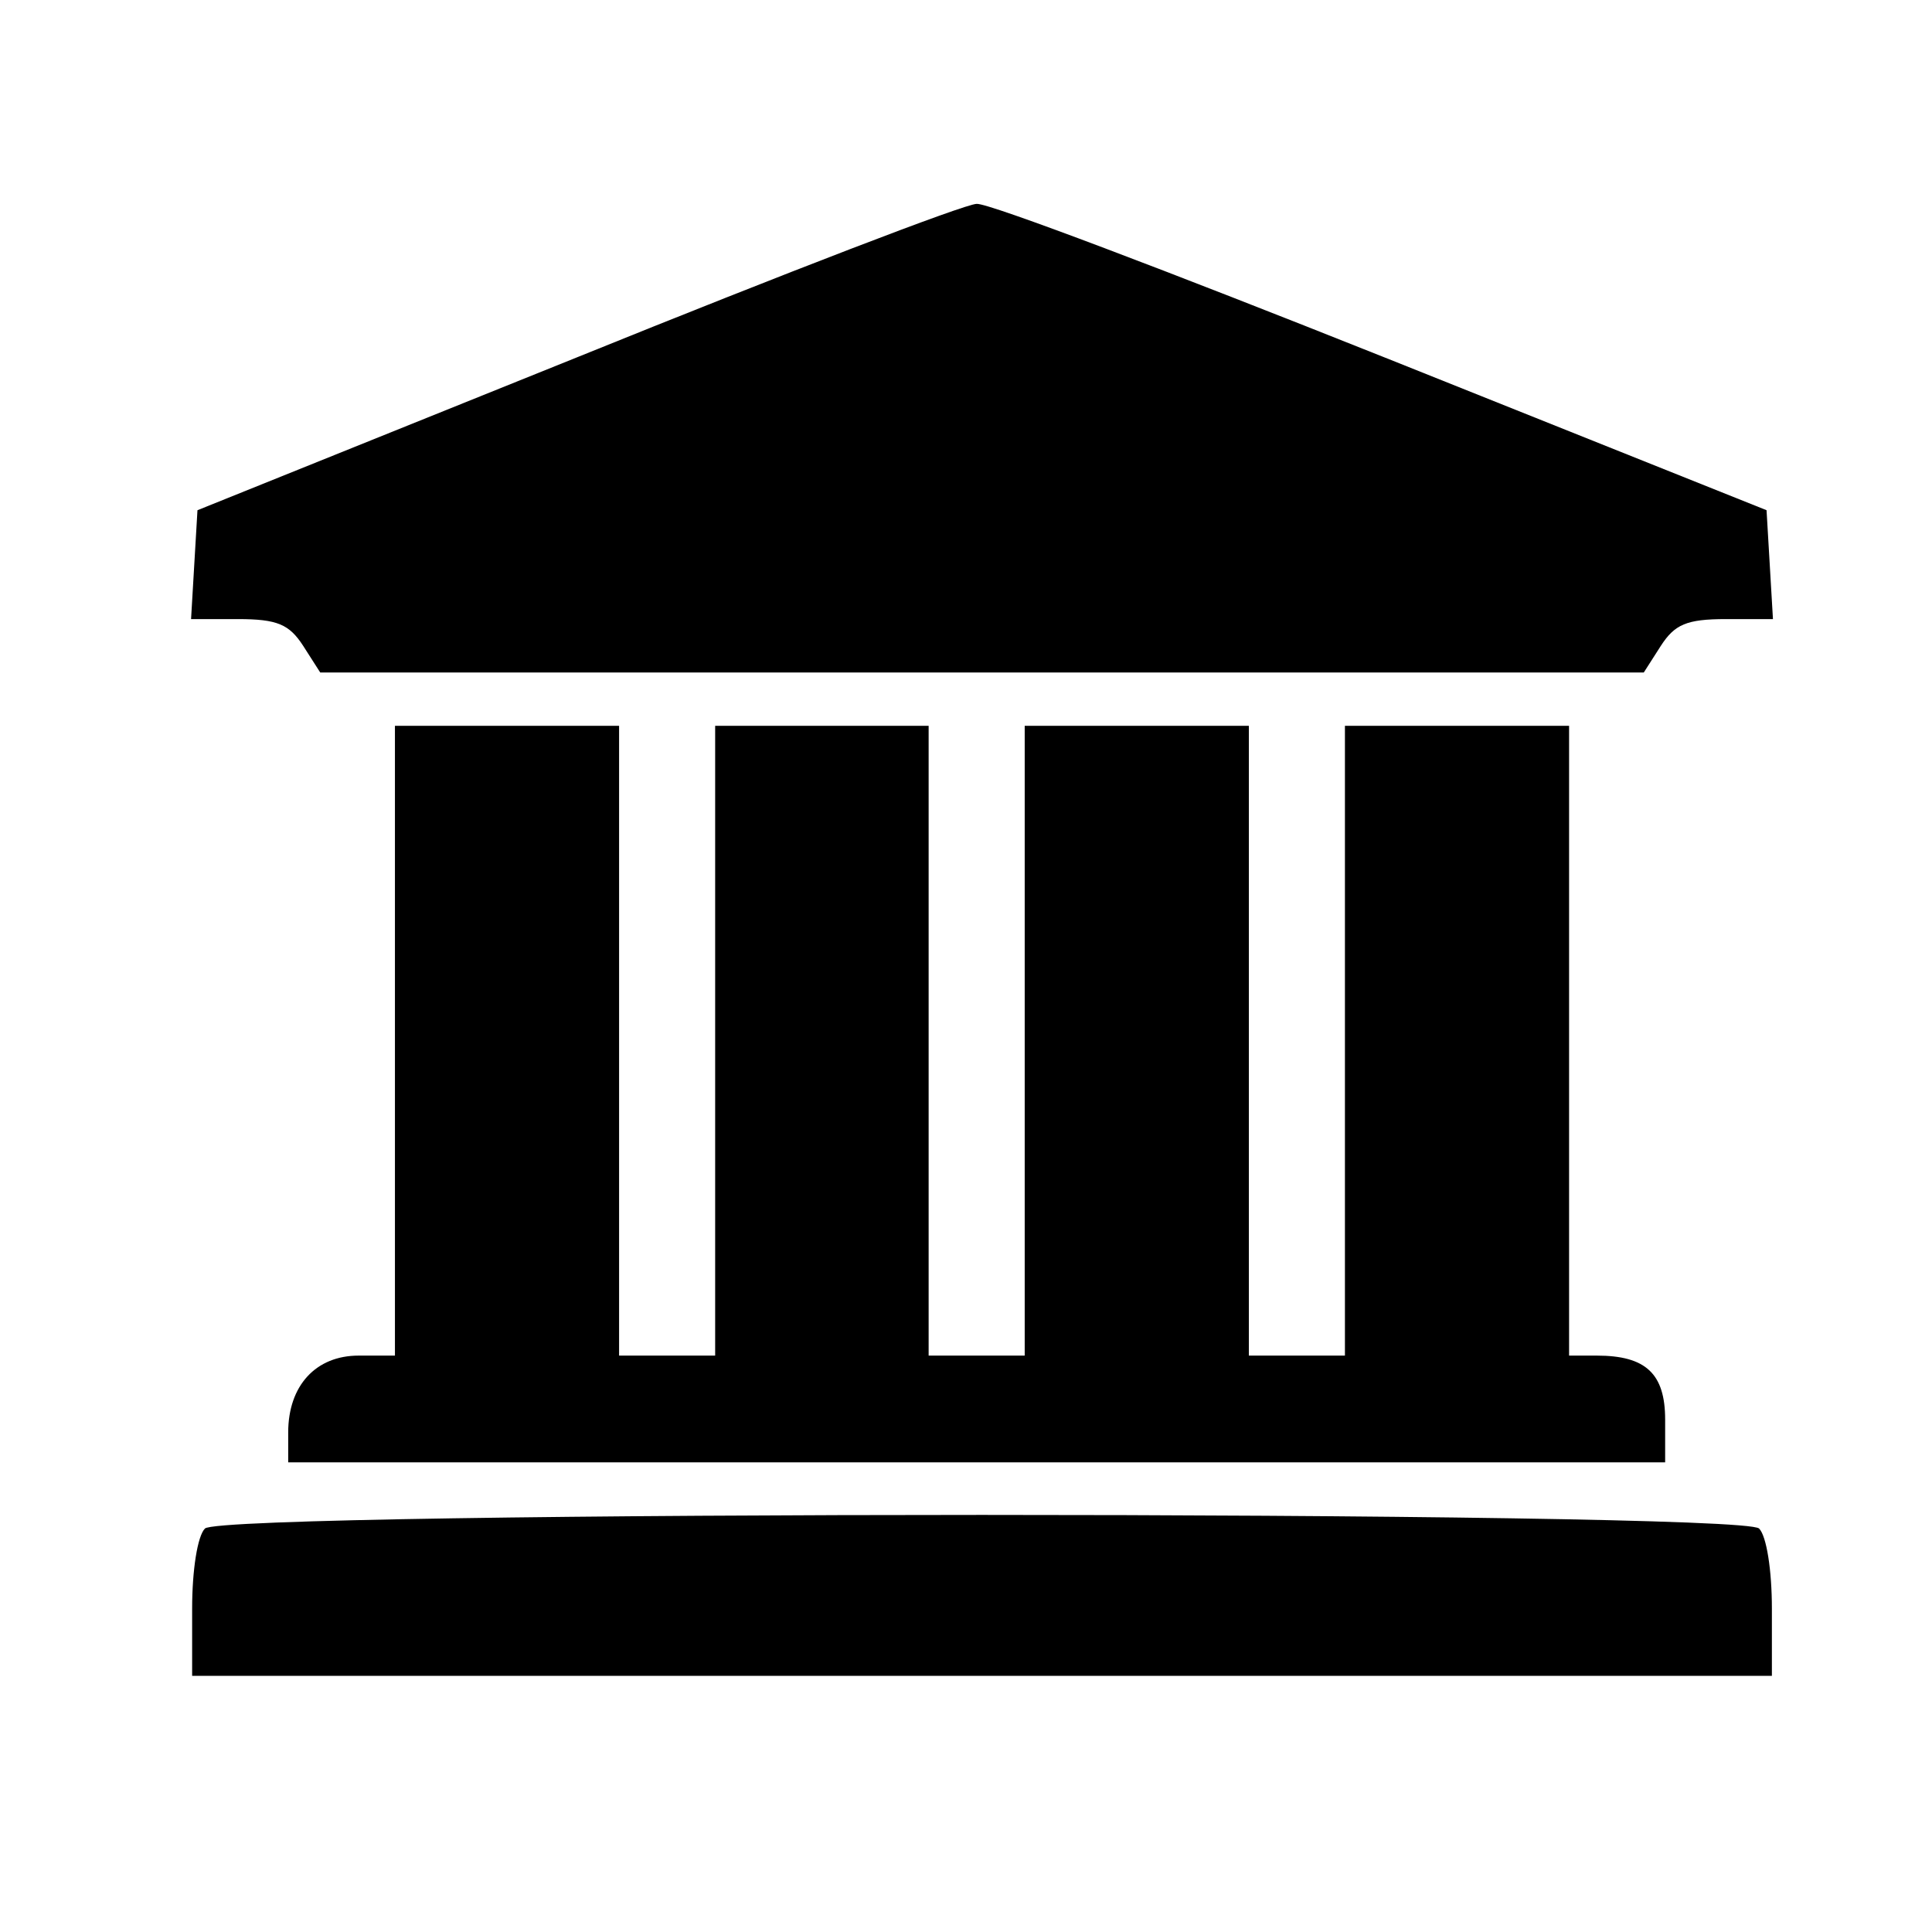
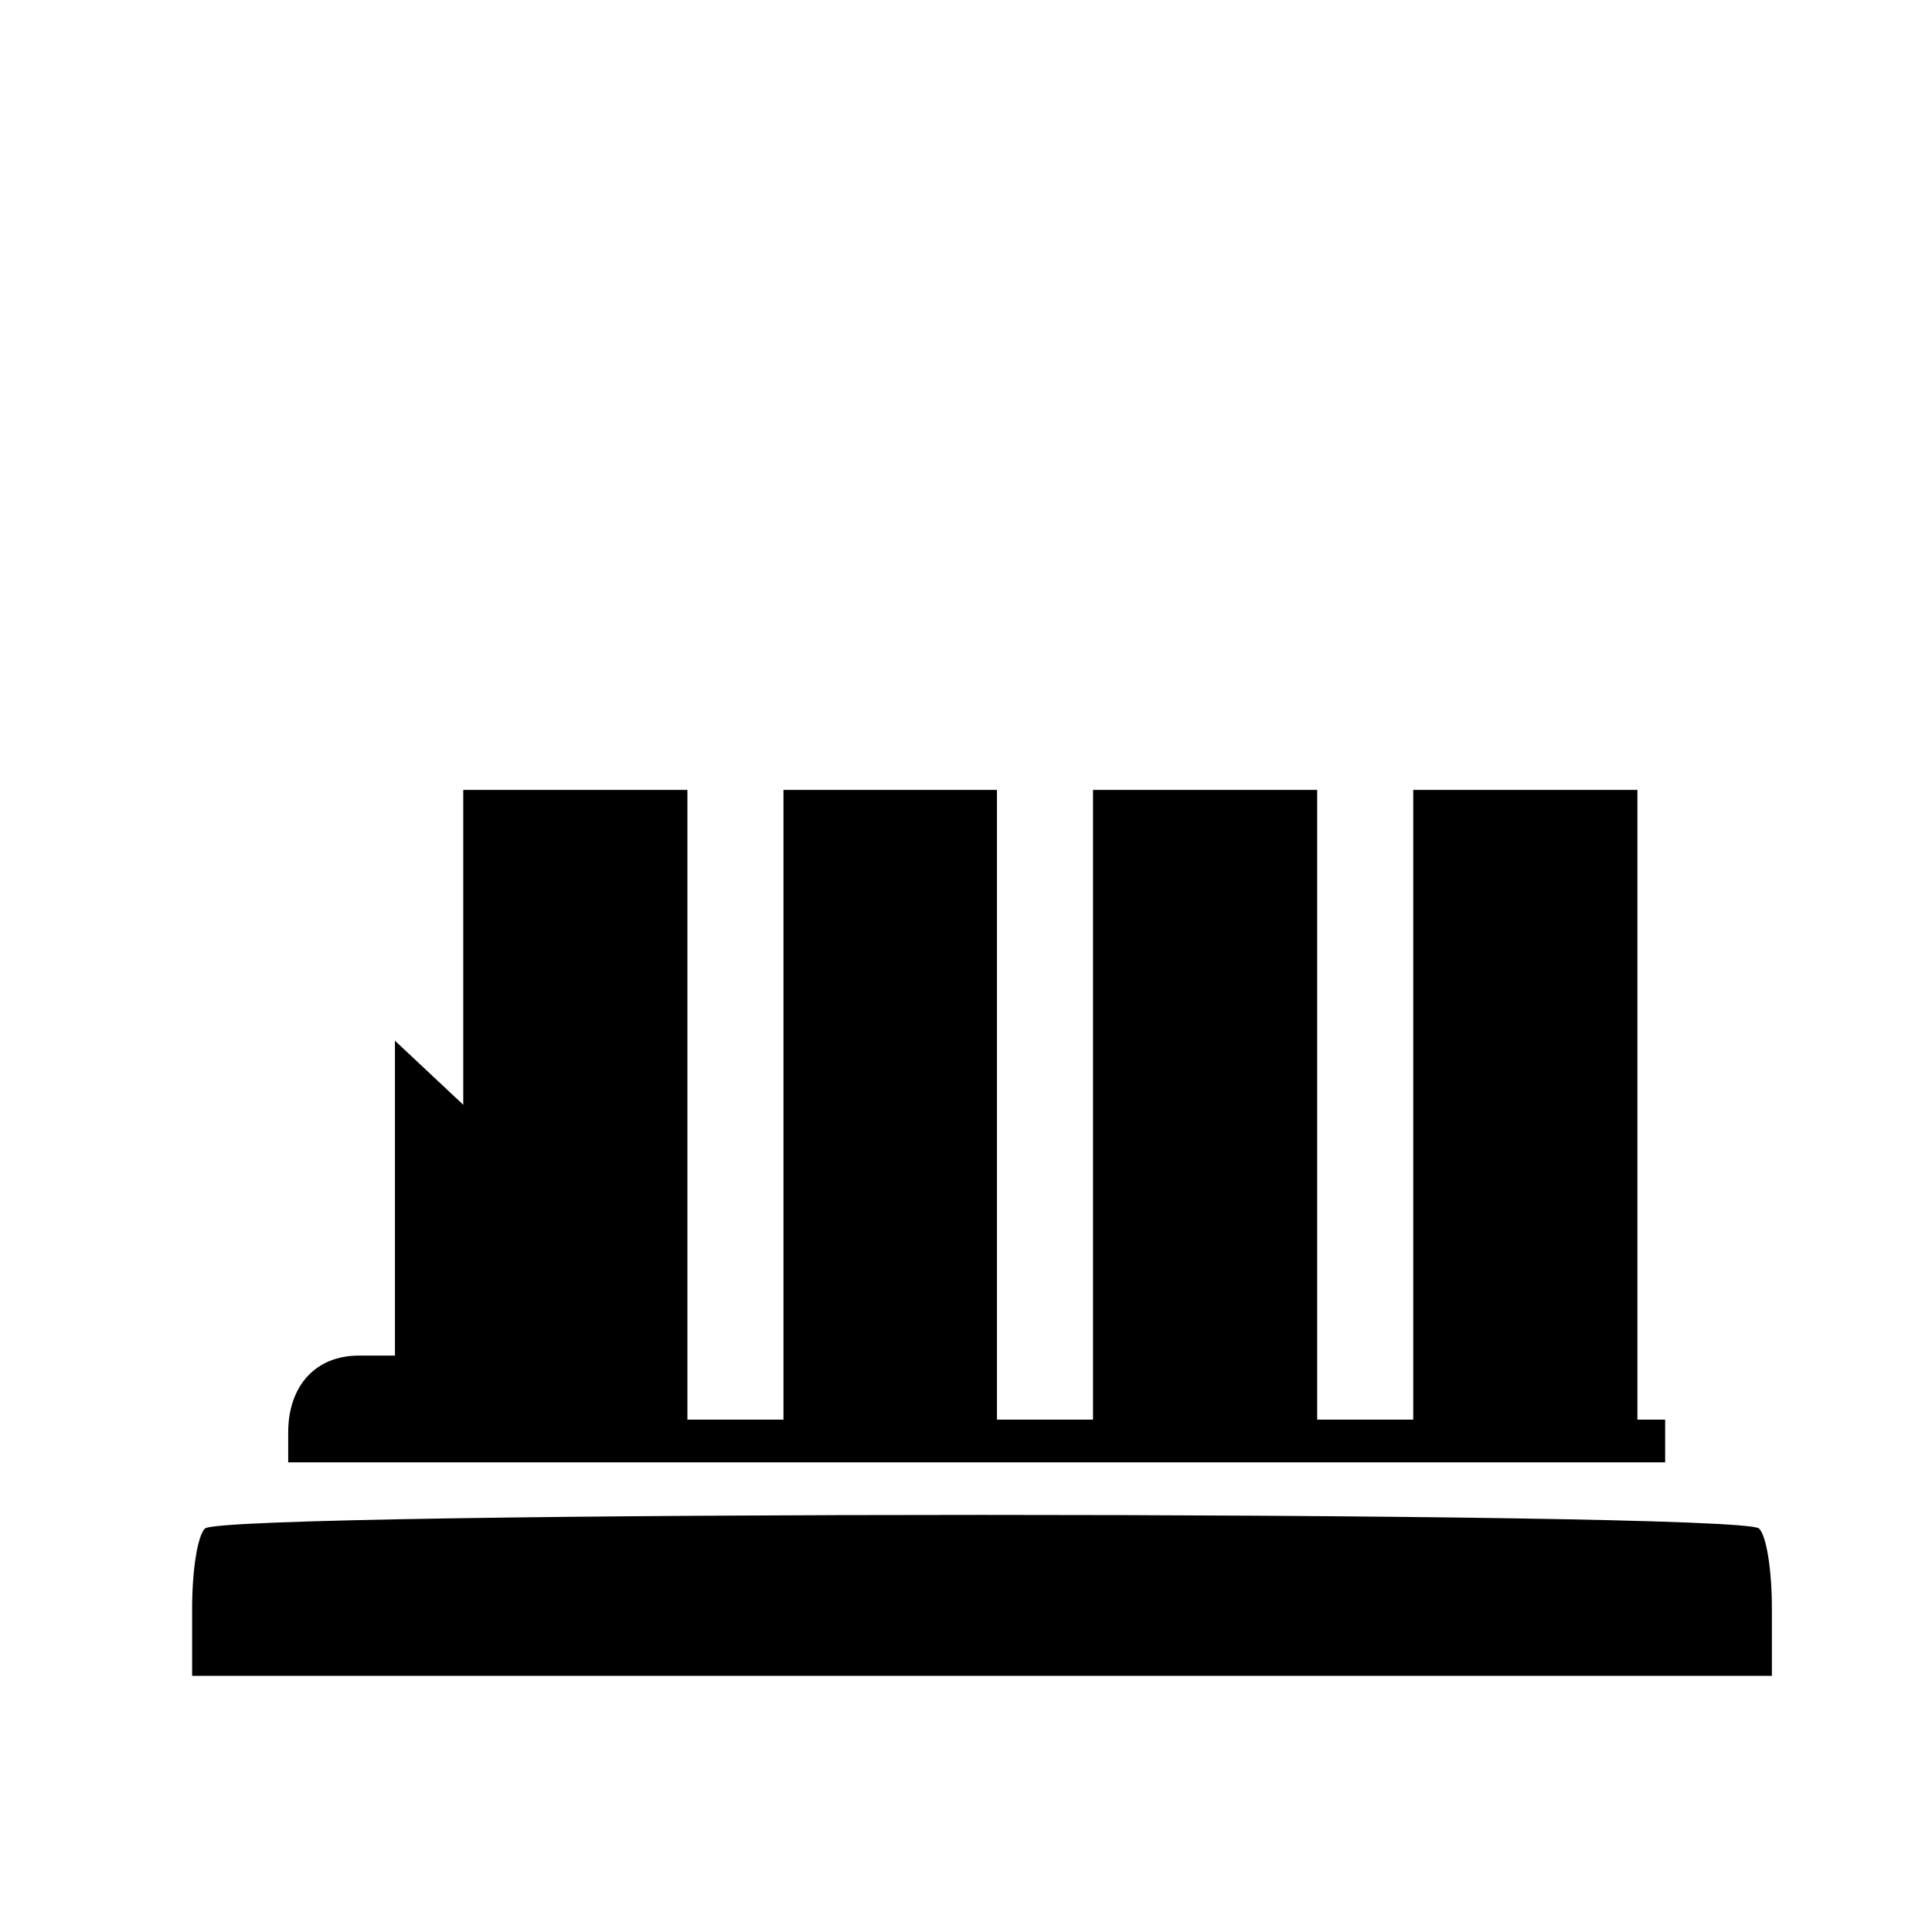
<svg xmlns="http://www.w3.org/2000/svg" version="1.0" width="181pt" height="181pt" viewBox="0 0 181 181" preserveAspectRatio="xMidYMid meet">
  <g transform="translate(0,181) scale(0.1,-0.1)" fill="#000000" stroke="none">
-     <path d="M540 1475 l-355 -143 -3 -51 -3 -51 44 0 c37 0 48 -5 61 -25 l16 -25 620 0 620 0 16 25 c13 20 24 25 61 25 l44 0 -3 51 -3 51 -360 144 c-198 79 -369 144 -380 143 -11 0 -180 -65 -375 -144z" />
-     <path d="M370 835 l0 -295 -34 0 c-40 0 -66 -28 -66 -72 l0 -28 645 0 645 0 0 40 c0 43 -18 60 -64 60 l-26 0 0 295 0 295 -105 0 -105 0 0 -295 0 -295 -45 0 -45 0 0 295 0 295 -105 0 -105 0 0 -295 0 -295 -45 0 -45 0 0 295 0 295 -100 0 -100 0 0 -295 0 -295 -45 0 -45 0 0 295 0 295 -105 0 -105 0 0 -295z" />
+     <path d="M370 835 l0 -295 -34 0 c-40 0 -66 -28 -66 -72 l0 -28 645 0 645 0 0 40 l-26 0 0 295 0 295 -105 0 -105 0 0 -295 0 -295 -45 0 -45 0 0 295 0 295 -105 0 -105 0 0 -295 0 -295 -45 0 -45 0 0 295 0 295 -100 0 -100 0 0 -295 0 -295 -45 0 -45 0 0 295 0 295 -105 0 -105 0 0 -295z" />
    <path d="M192 378 c-7 -7 -12 -39 -12 -75 l0 -63 740 0 740 0 0 63 c0 36 -5 68 -12 75 -17 17 -1439 17 -1456 0z" />
  </g>
</svg>